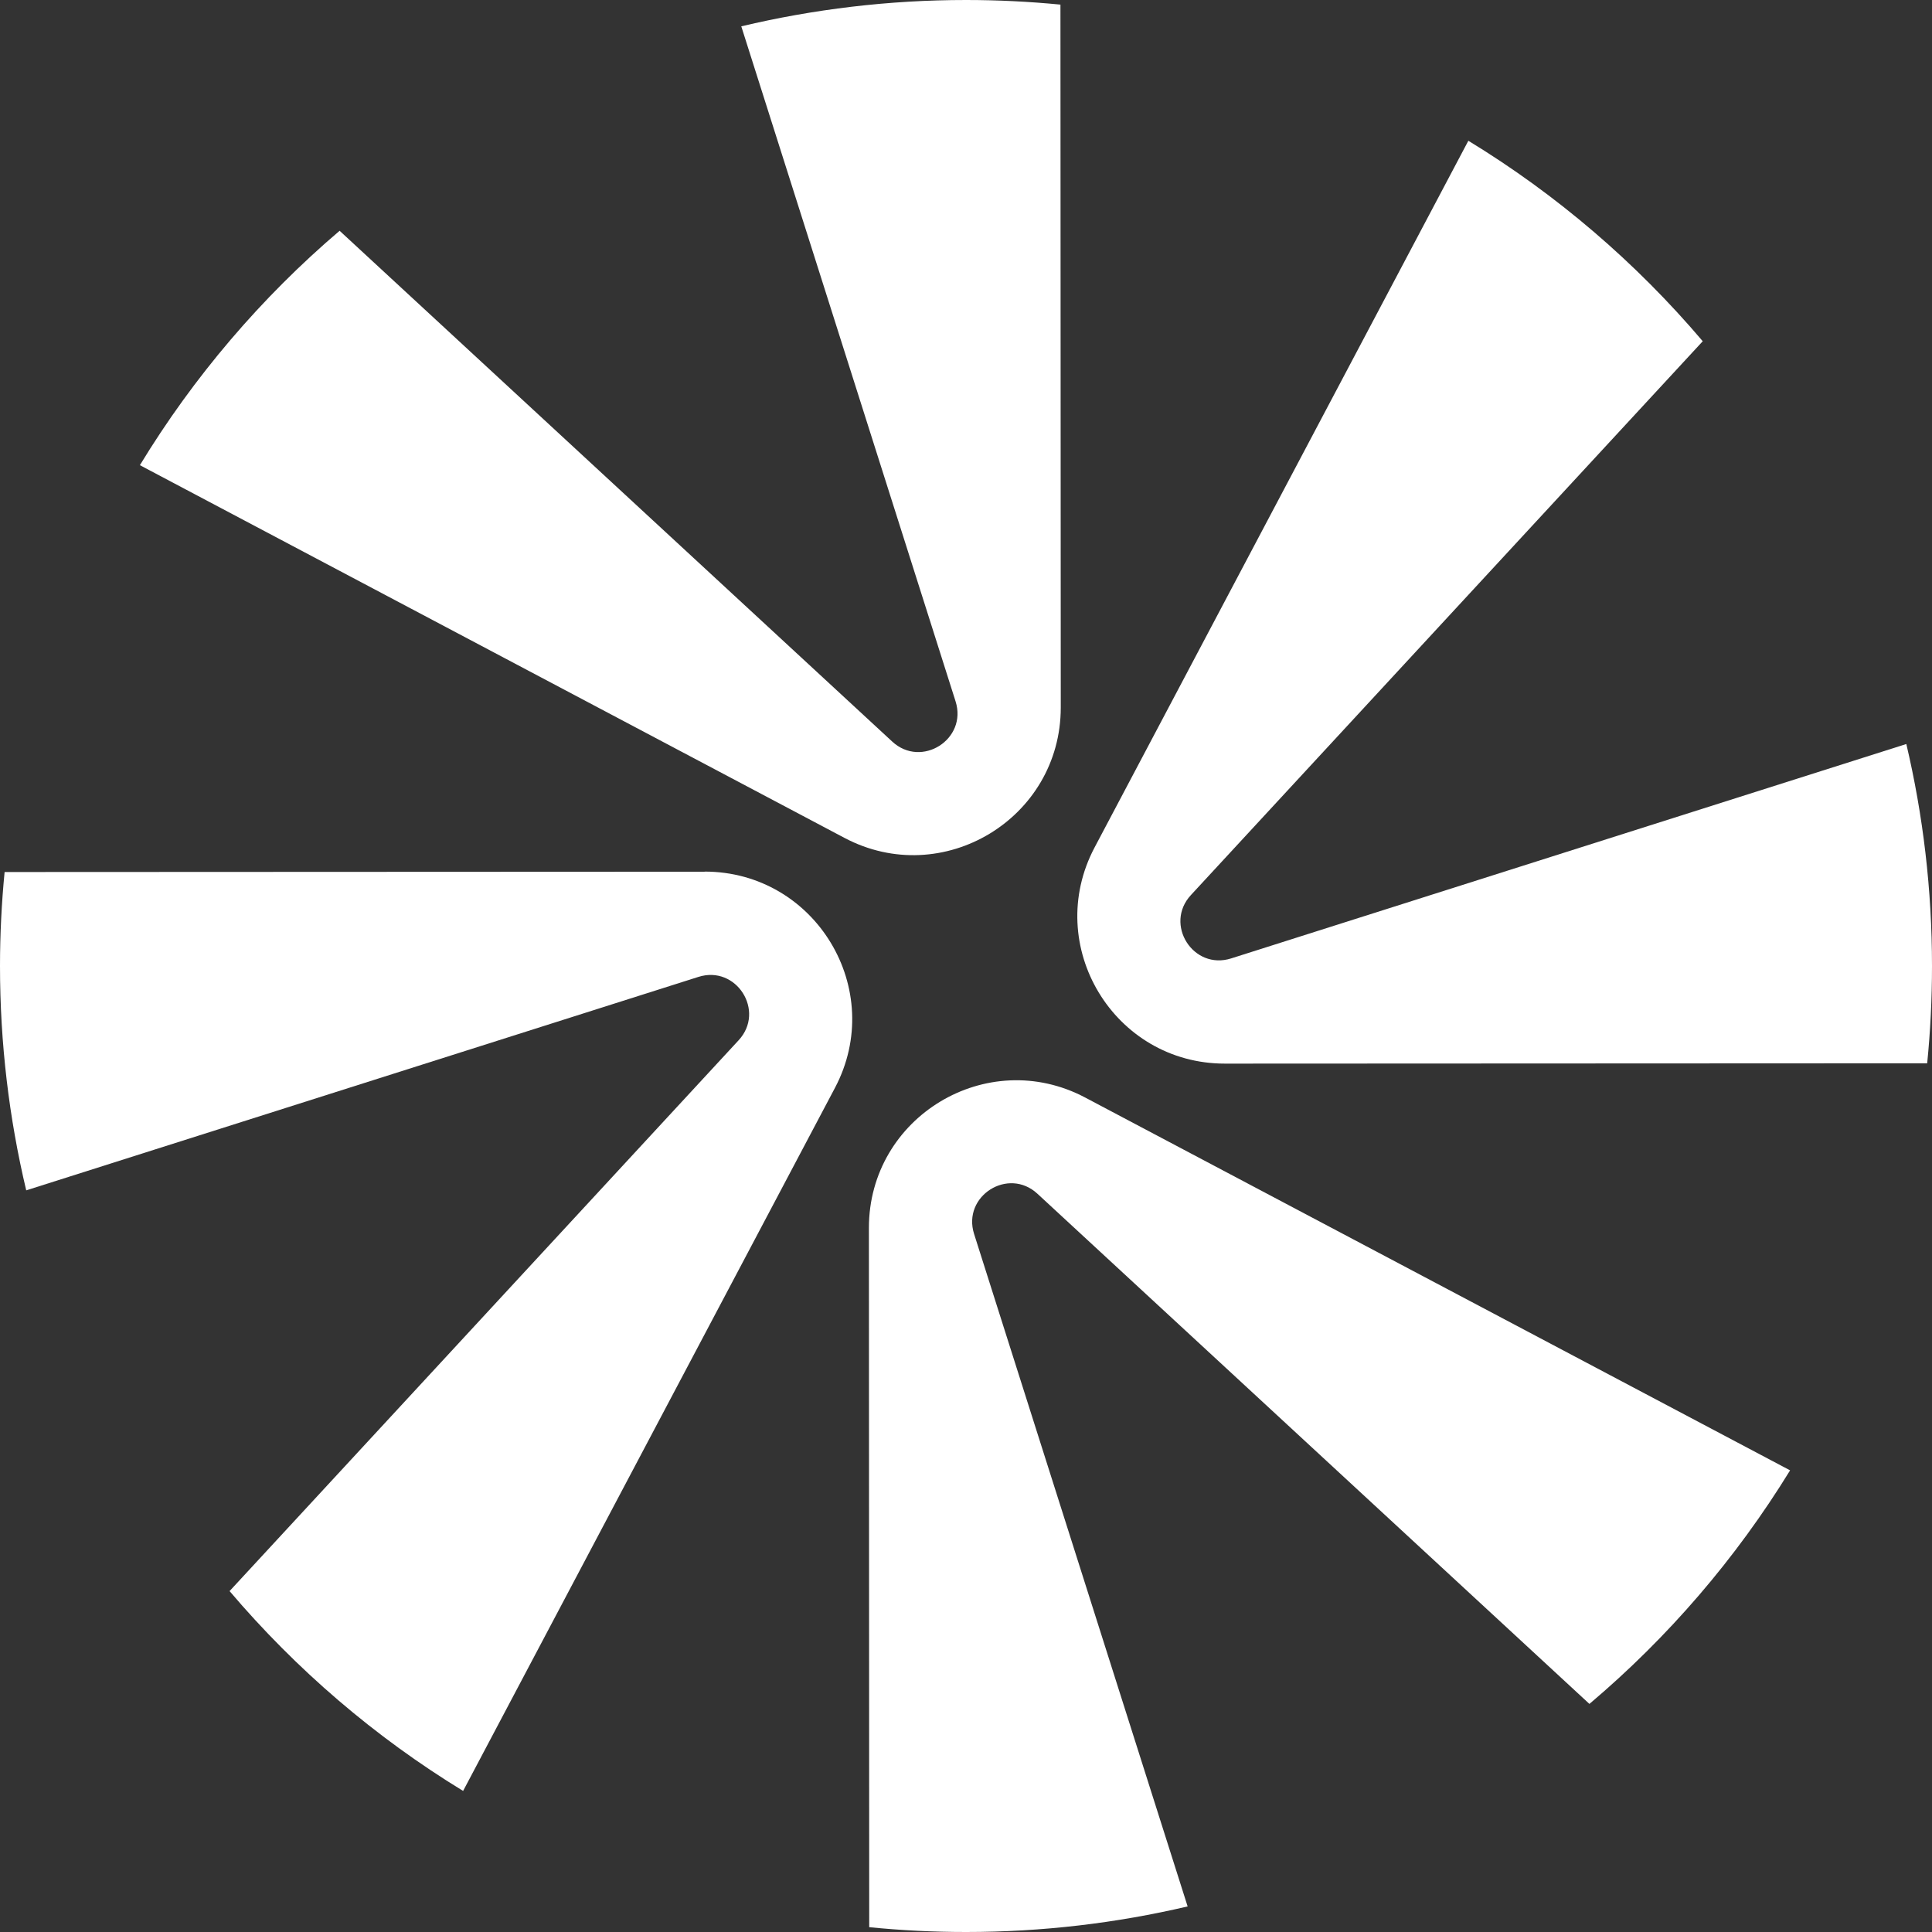
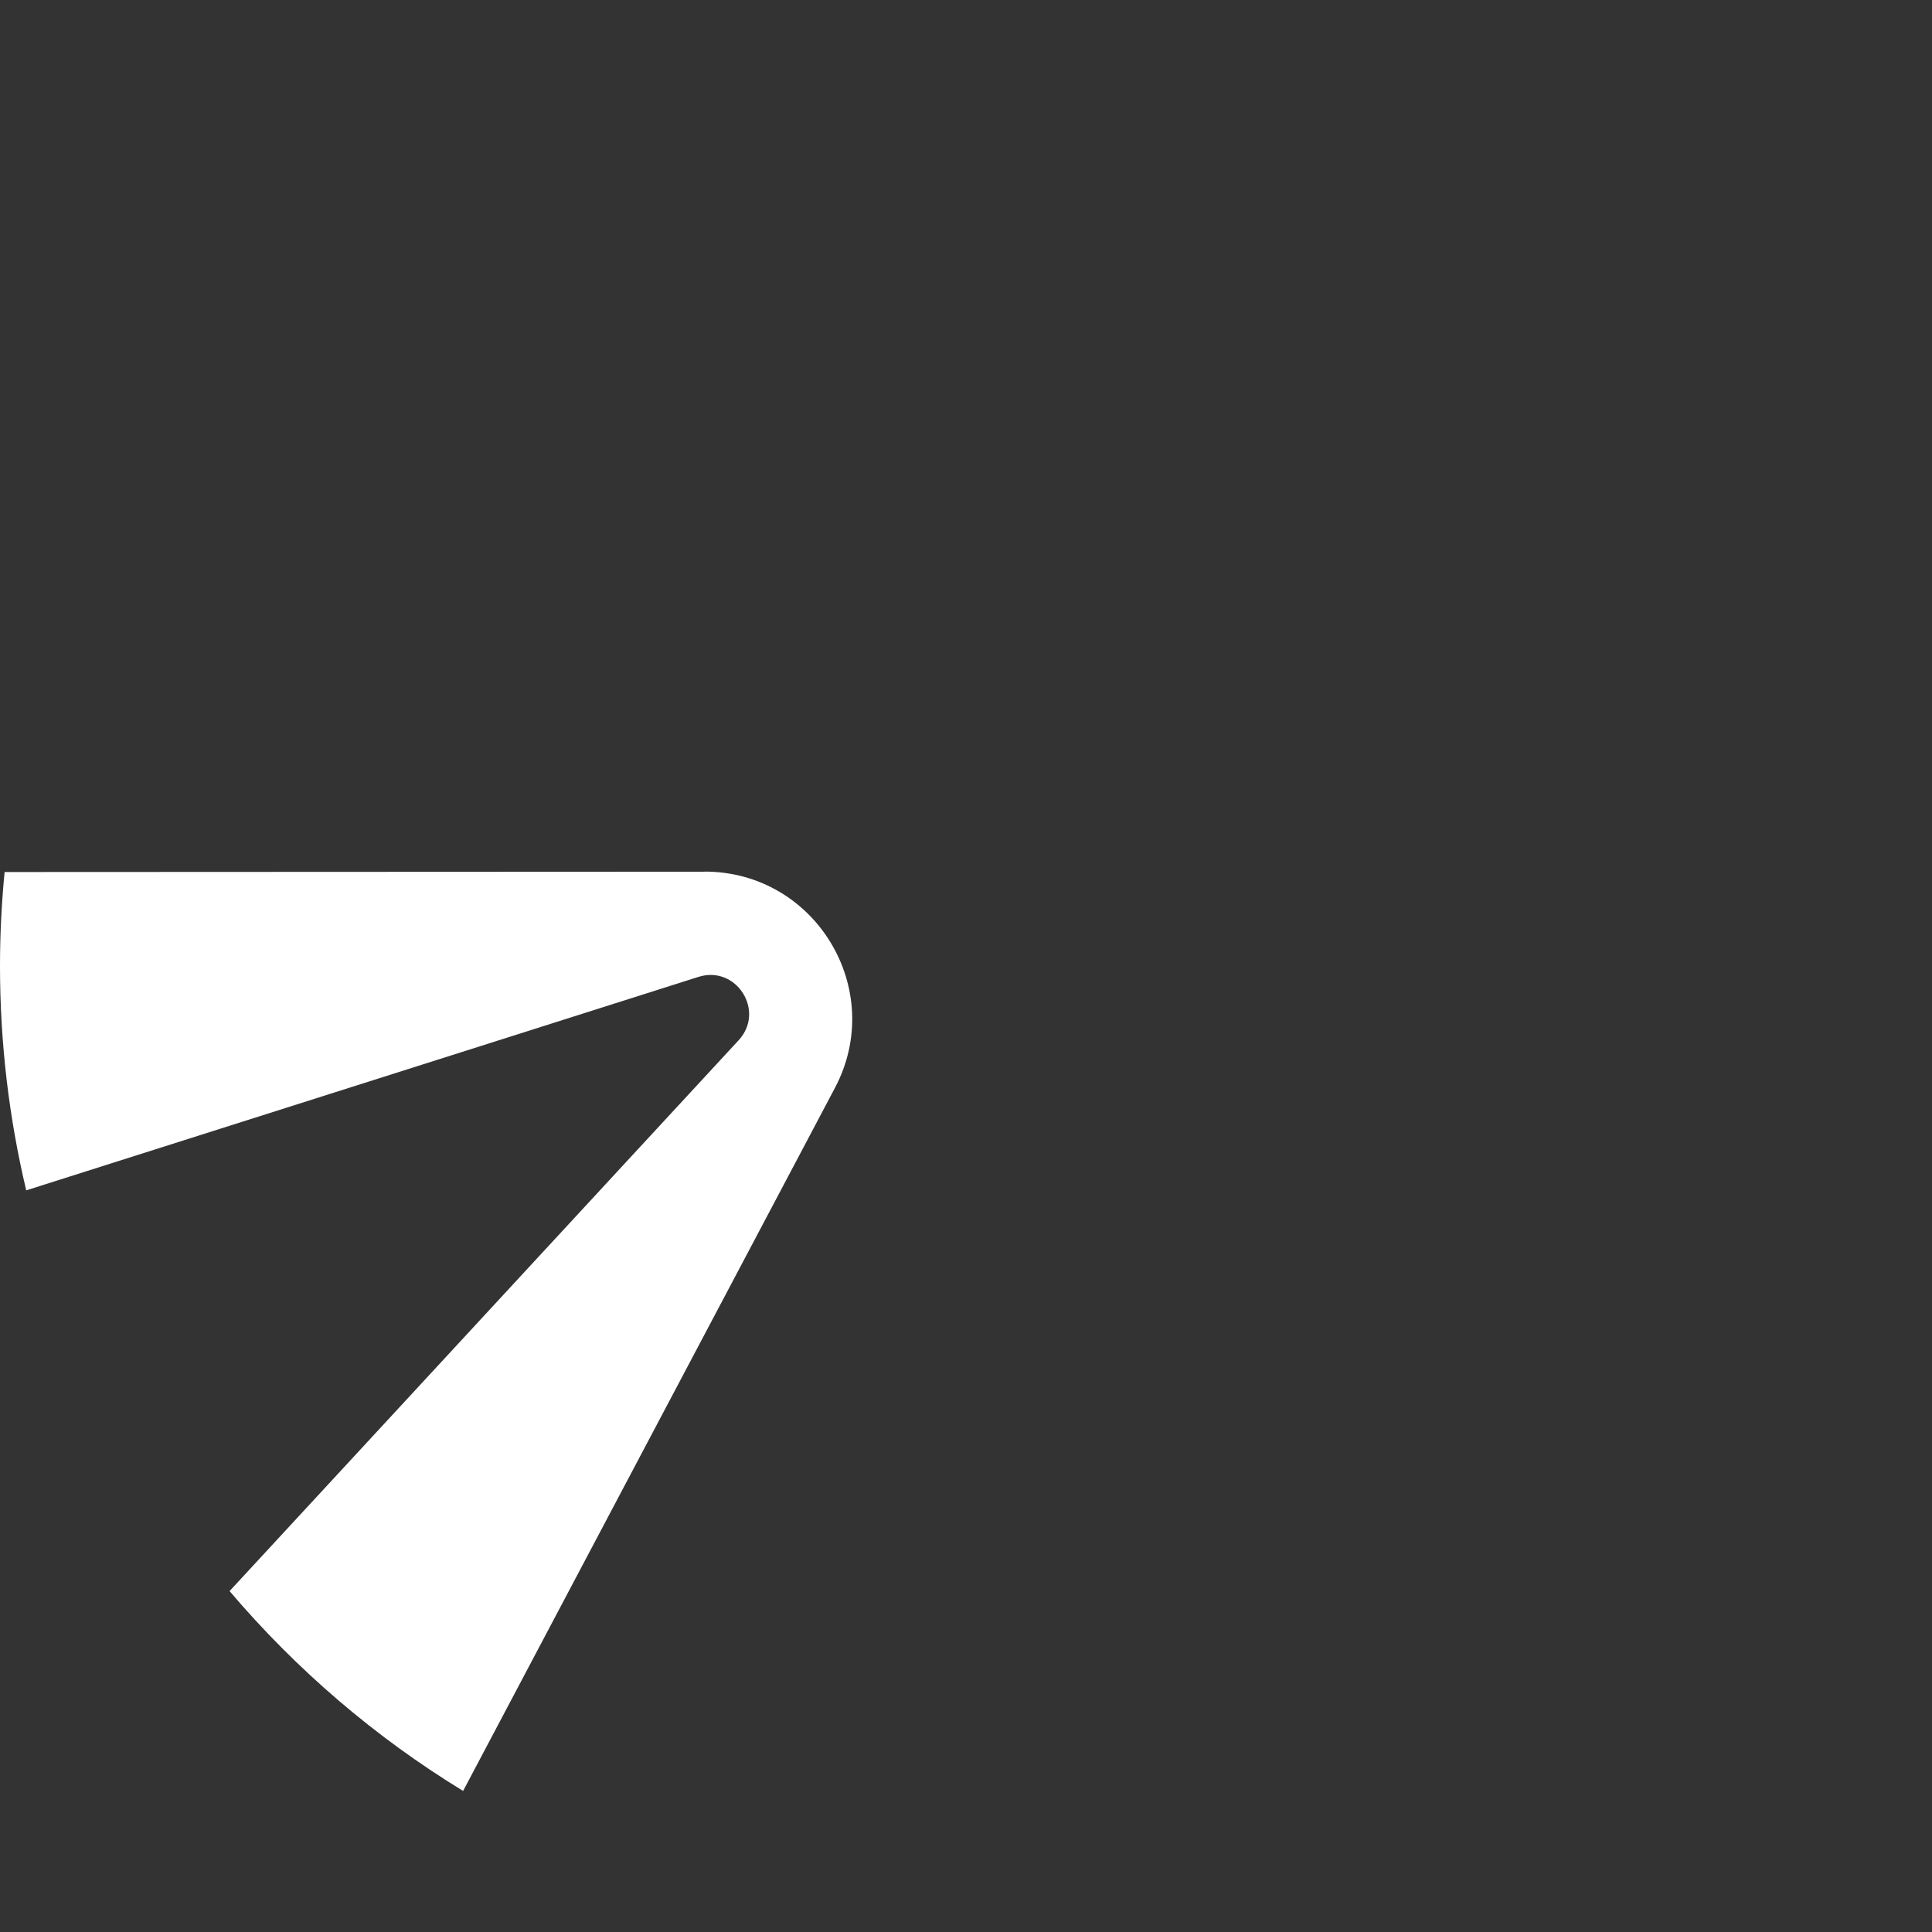
<svg xmlns="http://www.w3.org/2000/svg" fill="none" viewBox="0 0 1127 1127" height="1127" width="1127">
  <rect x="0" y="0" width="1127" height="1127" fill="#333333" stroke="none" />
  <g clip-path="url(#clip0_3811_4530)">
-     <path fill="white" d="M618.779 412.713L618.593 2.685C600.486 0.937 582.068 0 563.526 0C518.387 0 474.497 5.37 432.415 15.36L557.408 409.094C564.463 431.258 537.49 448.364 520.447 432.567L198.102 134.616C152.401 173.577 113.005 219.719 81.602 271.354L492.6 488.765C549.853 519.045 618.779 477.524 618.779 412.713Z" />
-     <path fill="white" d="M506.859 716.222L507.045 1124.19C525.65 1126.06 544.504 1127 563.548 1127C607.999 1127 651.268 1121.82 692.785 1112.08L568.231 719.845C561.175 697.681 588.145 680.571 605.191 696.368L927.16 993.948C973.047 955.172 1012.63 909.155 1044.22 857.707L633.035 640.237C575.785 609.953 506.859 651.477 506.859 716.286V716.222Z" />
-     <path fill="white" d="M694.711 522.105L993.266 199.053C954.308 153.162 908.172 113.576 856.538 82.107L638.521 494.321C608.241 551.578 649.758 620.508 714.566 620.444L1124.19 620.258C1126.06 601.59 1127 582.67 1127 563.503C1127 518.922 1121.82 475.59 1112.02 434.006L718.185 559.069C696.021 566.125 678.915 539.152 694.711 522.105Z" />
    <path fill="white" d="M411.061 508.493L2.685 508.679C0.936 526.722 0 545.018 0 563.5C0 608.58 5.307 652.347 15.296 694.37L407.379 569.868C429.543 562.812 446.649 589.786 430.852 606.832L133.92 928.135C172.753 973.84 218.704 1013.3 270.149 1044.71L487.043 634.616C517.323 577.359 475.806 508.43 410.998 508.43L411.061 508.493Z" />
  </g>
  <defs>
    <clipPath id="clip0_3811_4530">
      <rect fill="white" height="1127" width="1127" />
    </clipPath>
  </defs>
</svg>